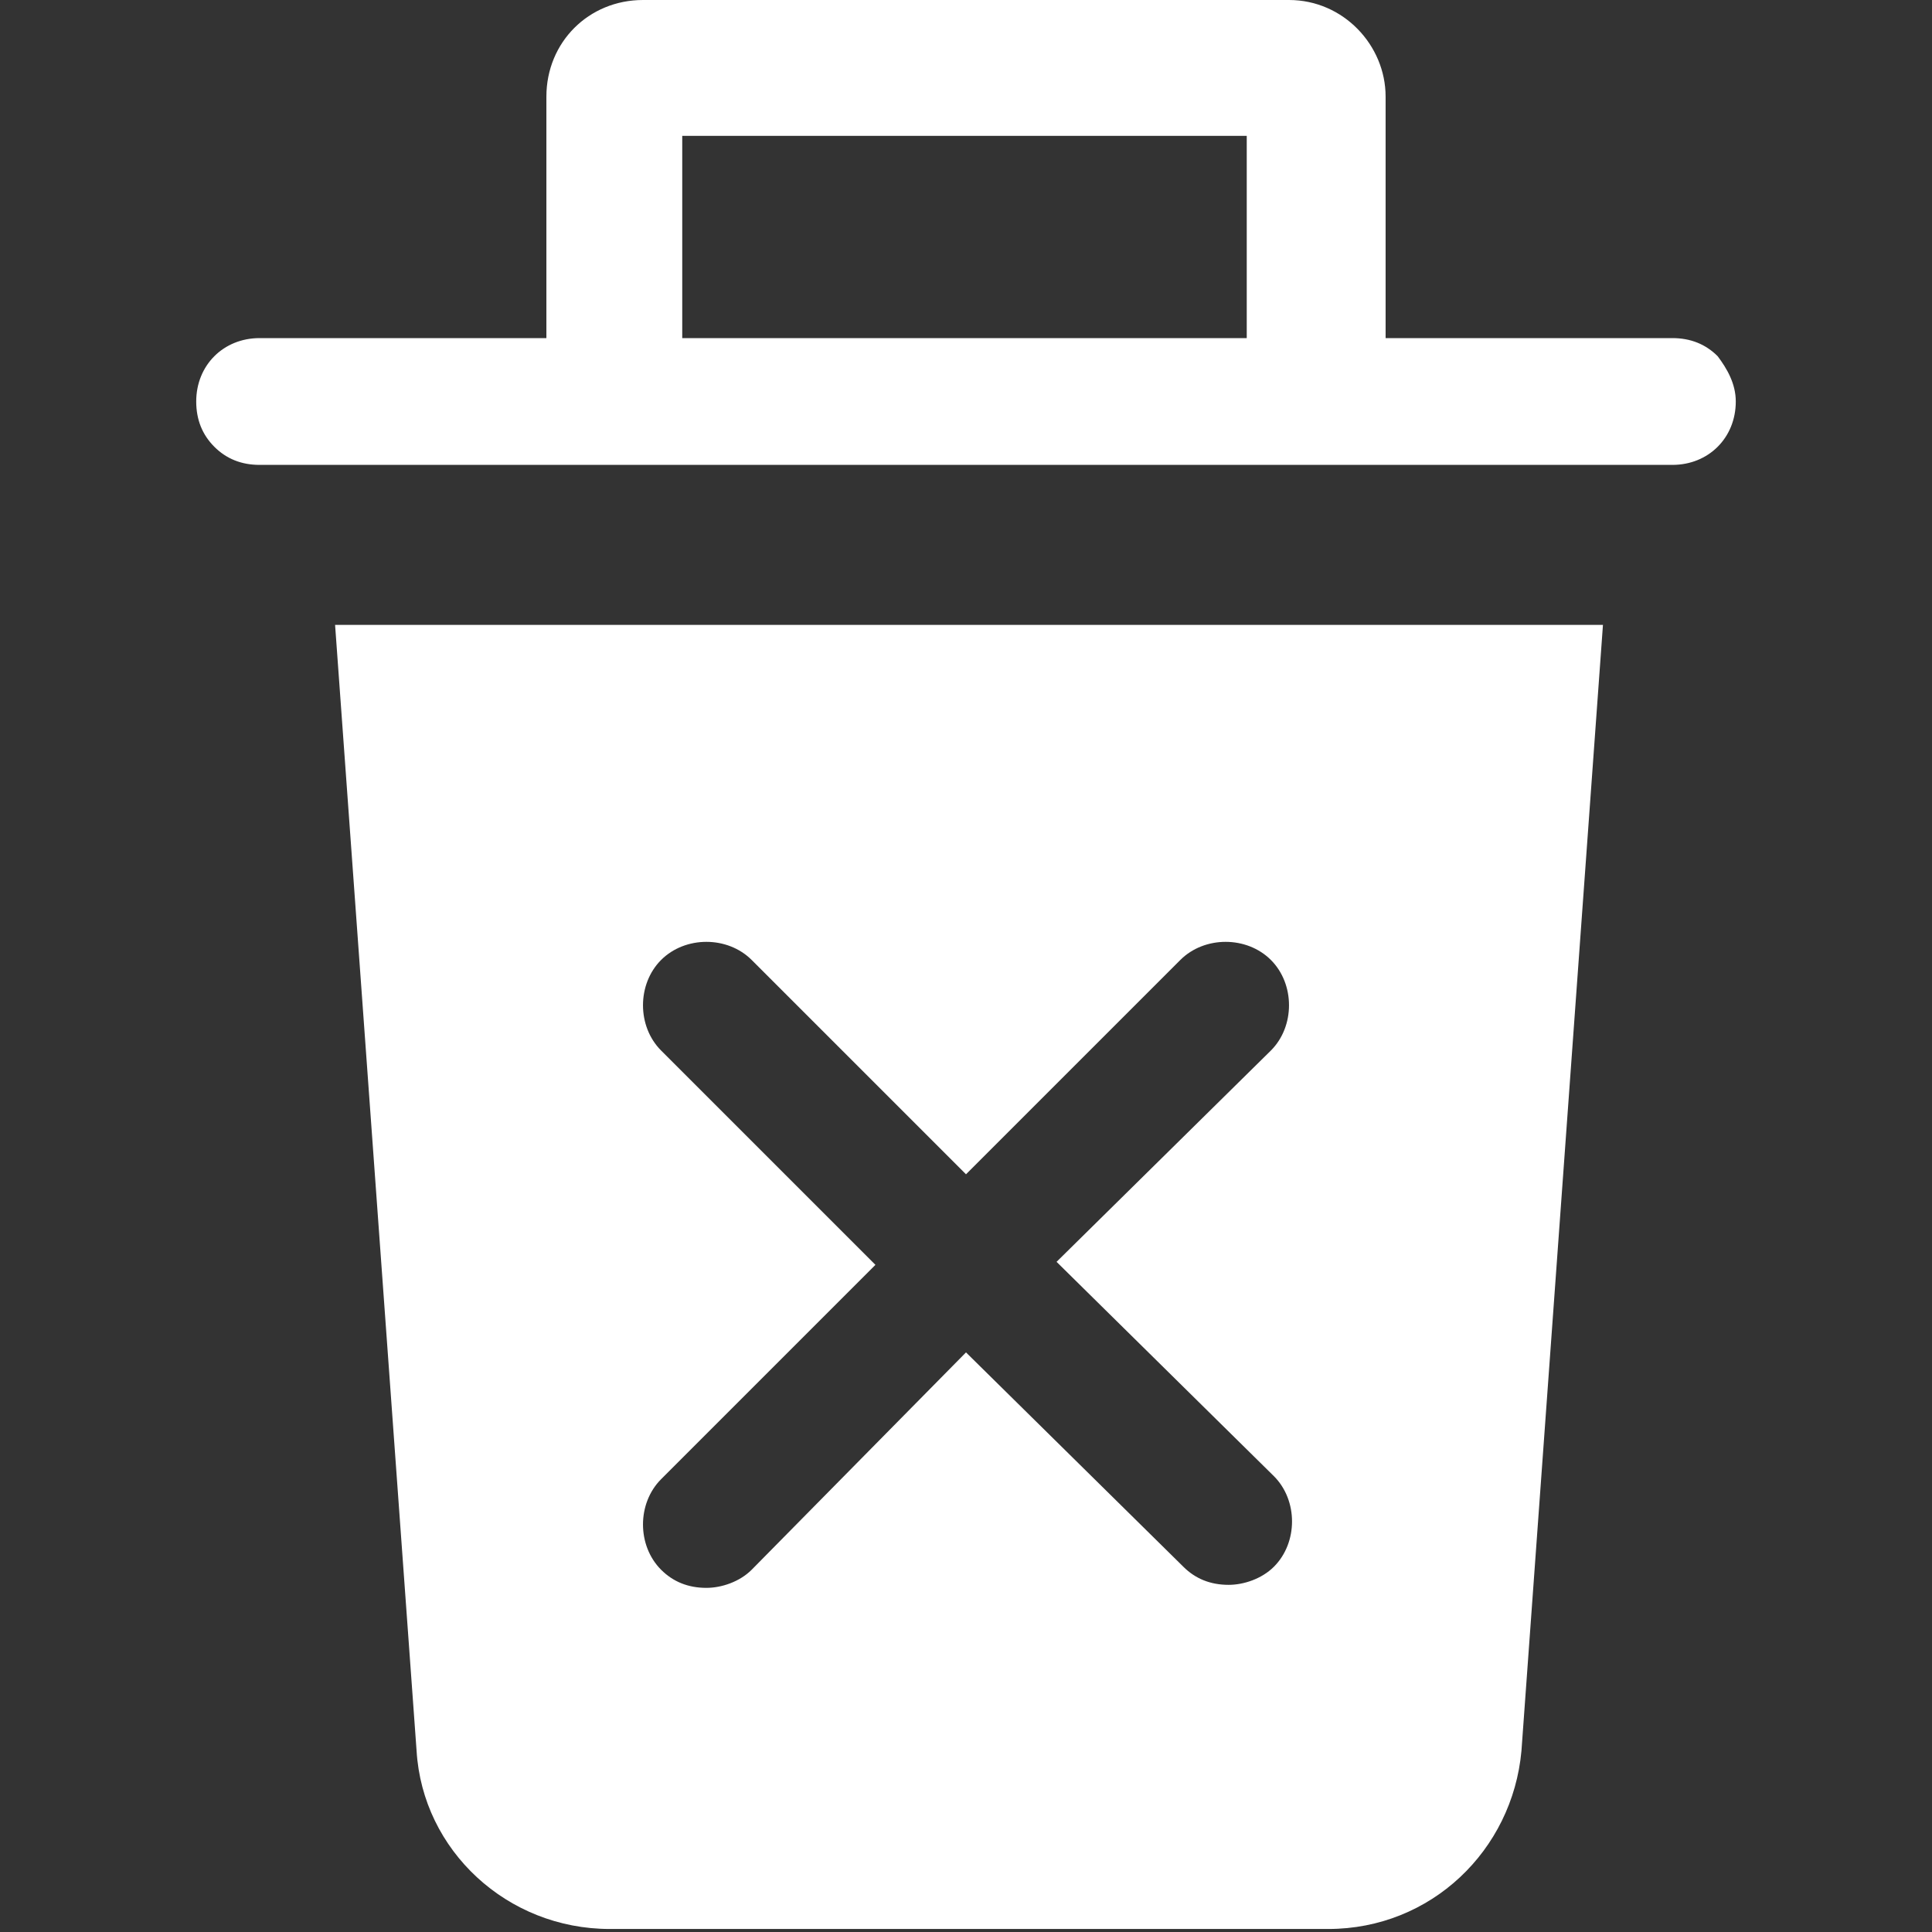
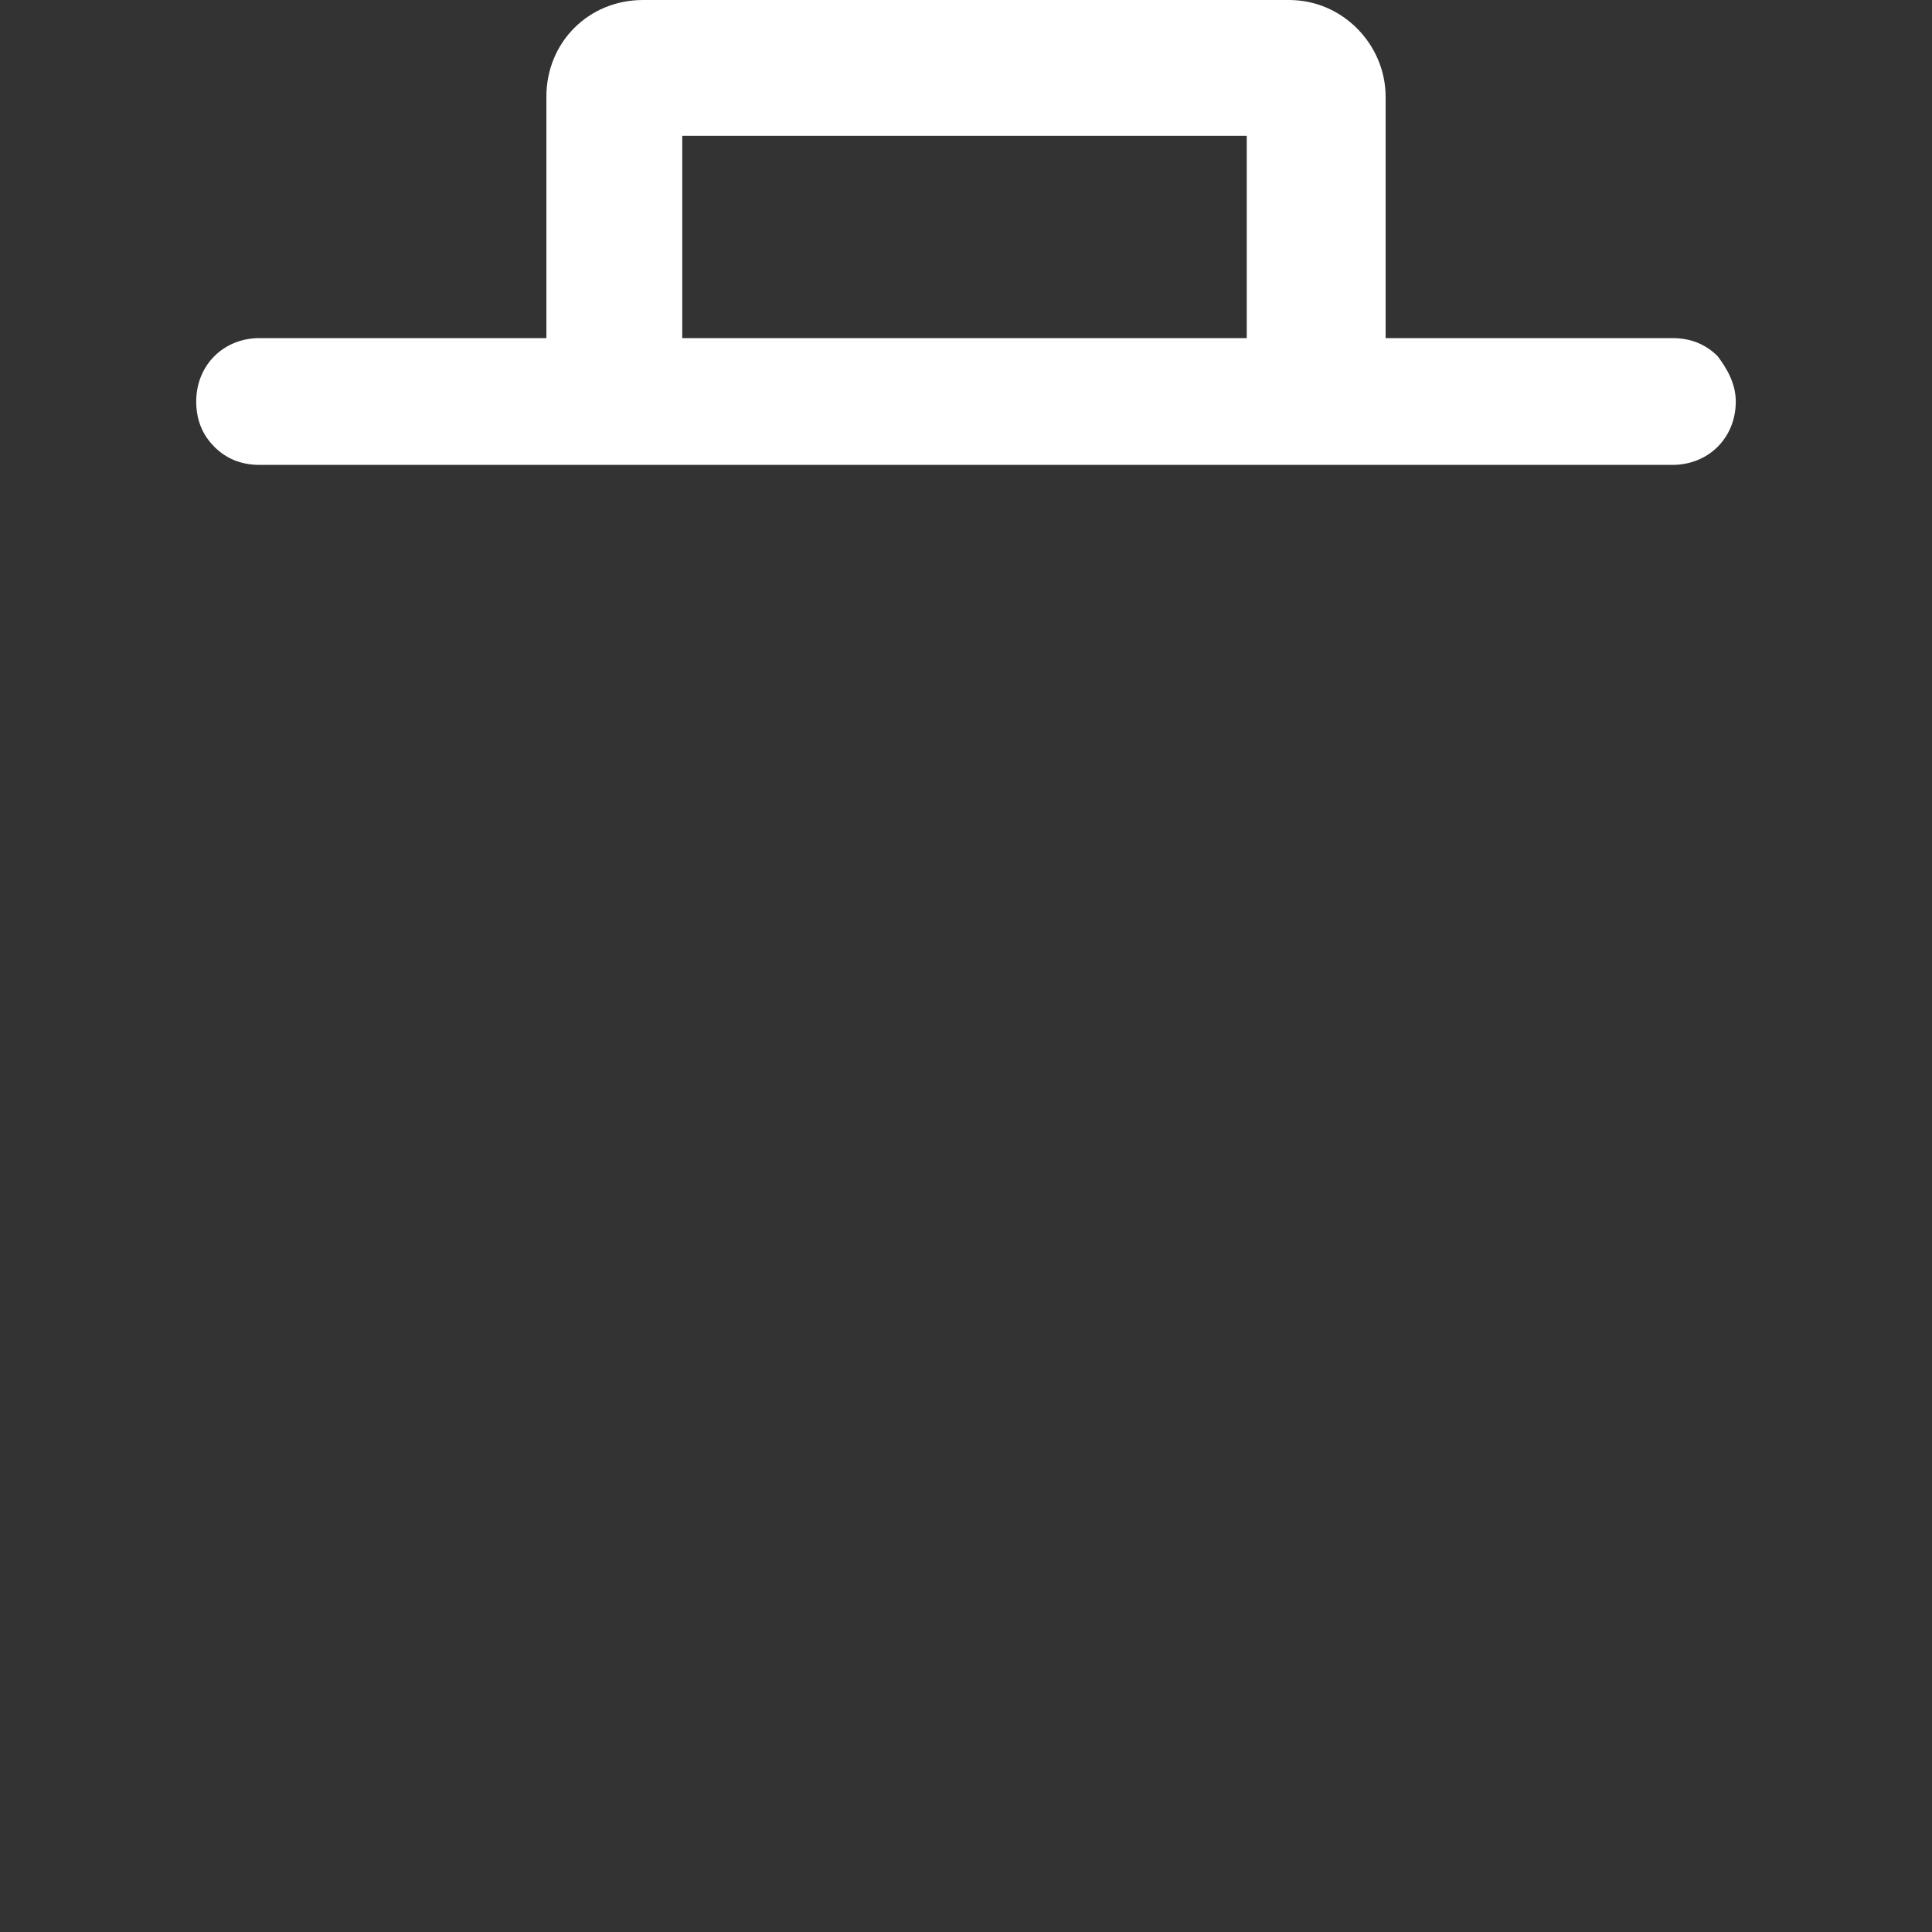
<svg xmlns="http://www.w3.org/2000/svg" version="1.1" baseProfile="tiny" id="Layer_1" x="0px" y="0px" viewBox="0 0 64 64" overflow="visible" xml:space="preserve">
  <rect x="0" y="0" width="64" height="64" fill="#333333" stroke="none" />
-   <path fill="#FFFFFF" d="M11.1,20.7l2.7,37.3c0.2,3.3,3,5.9,6.4,5.9h23.8c3.4,0,6.1-2.6,6.4-5.9l2.7-37.3H11.1z M42.2,48.9  c0.8,0.8,0.8,2.2,0,3c-0.4,0.4-1,0.6-1.5,0.6c-0.6,0-1.1-0.2-1.5-0.6L32,44.8L24.9,52c-0.4,0.4-1,0.6-1.5,0.6  c-0.6,0-1.1-0.2-1.5-0.6c-0.8-0.8-0.8-2.2,0-3l7.1-7.1l-7.1-7.1c-0.8-0.8-0.8-2.2,0-3c0.8-0.8,2.2-0.8,3,0l7.1,7.1l7.1-7.1  c0.8-0.8,2.2-0.8,3,0c0.8,0.8,0.8,2.2,0,3L35,41.8L42.2,48.9z" />
-   <path fill="#FFFFFF" d="M56.9,11.8c-0.4-0.4-0.9-0.6-1.5-0.6h-9.5v-8c0-1.7-1.4-3.2-3.2-3.2H21.3c-1.8,0-3.2,1.4-3.2,3.2v8H8.6  c-1.2,0-2.1,0.9-2.1,2.1c0,0.6,0.2,1.1,0.6,1.5c0.4,0.4,0.9,0.6,1.5,0.6h46.8c1.2,0,2.1-0.9,2.1-2.1C57.5,12.7,57.2,12.2,56.9,11.8z   M22.6,4.5h18.7v6.7H22.6V4.5z" />
+   <path fill="#FFFFFF" d="M56.9,11.8c-0.4-0.4-0.9-0.6-1.5-0.6h-9.5v-8c0-1.7-1.4-3.2-3.2-3.2H21.3c-1.8,0-3.2,1.4-3.2,3.2v8H8.6  c-1.2,0-2.1,0.9-2.1,2.1c0,0.6,0.2,1.1,0.6,1.5c0.4,0.4,0.9,0.6,1.5,0.6h46.8c1.2,0,2.1-0.9,2.1-2.1C57.5,12.7,57.2,12.2,56.9,11.8z   M22.6,4.5h18.7v6.7H22.6V4.5" />
</svg>